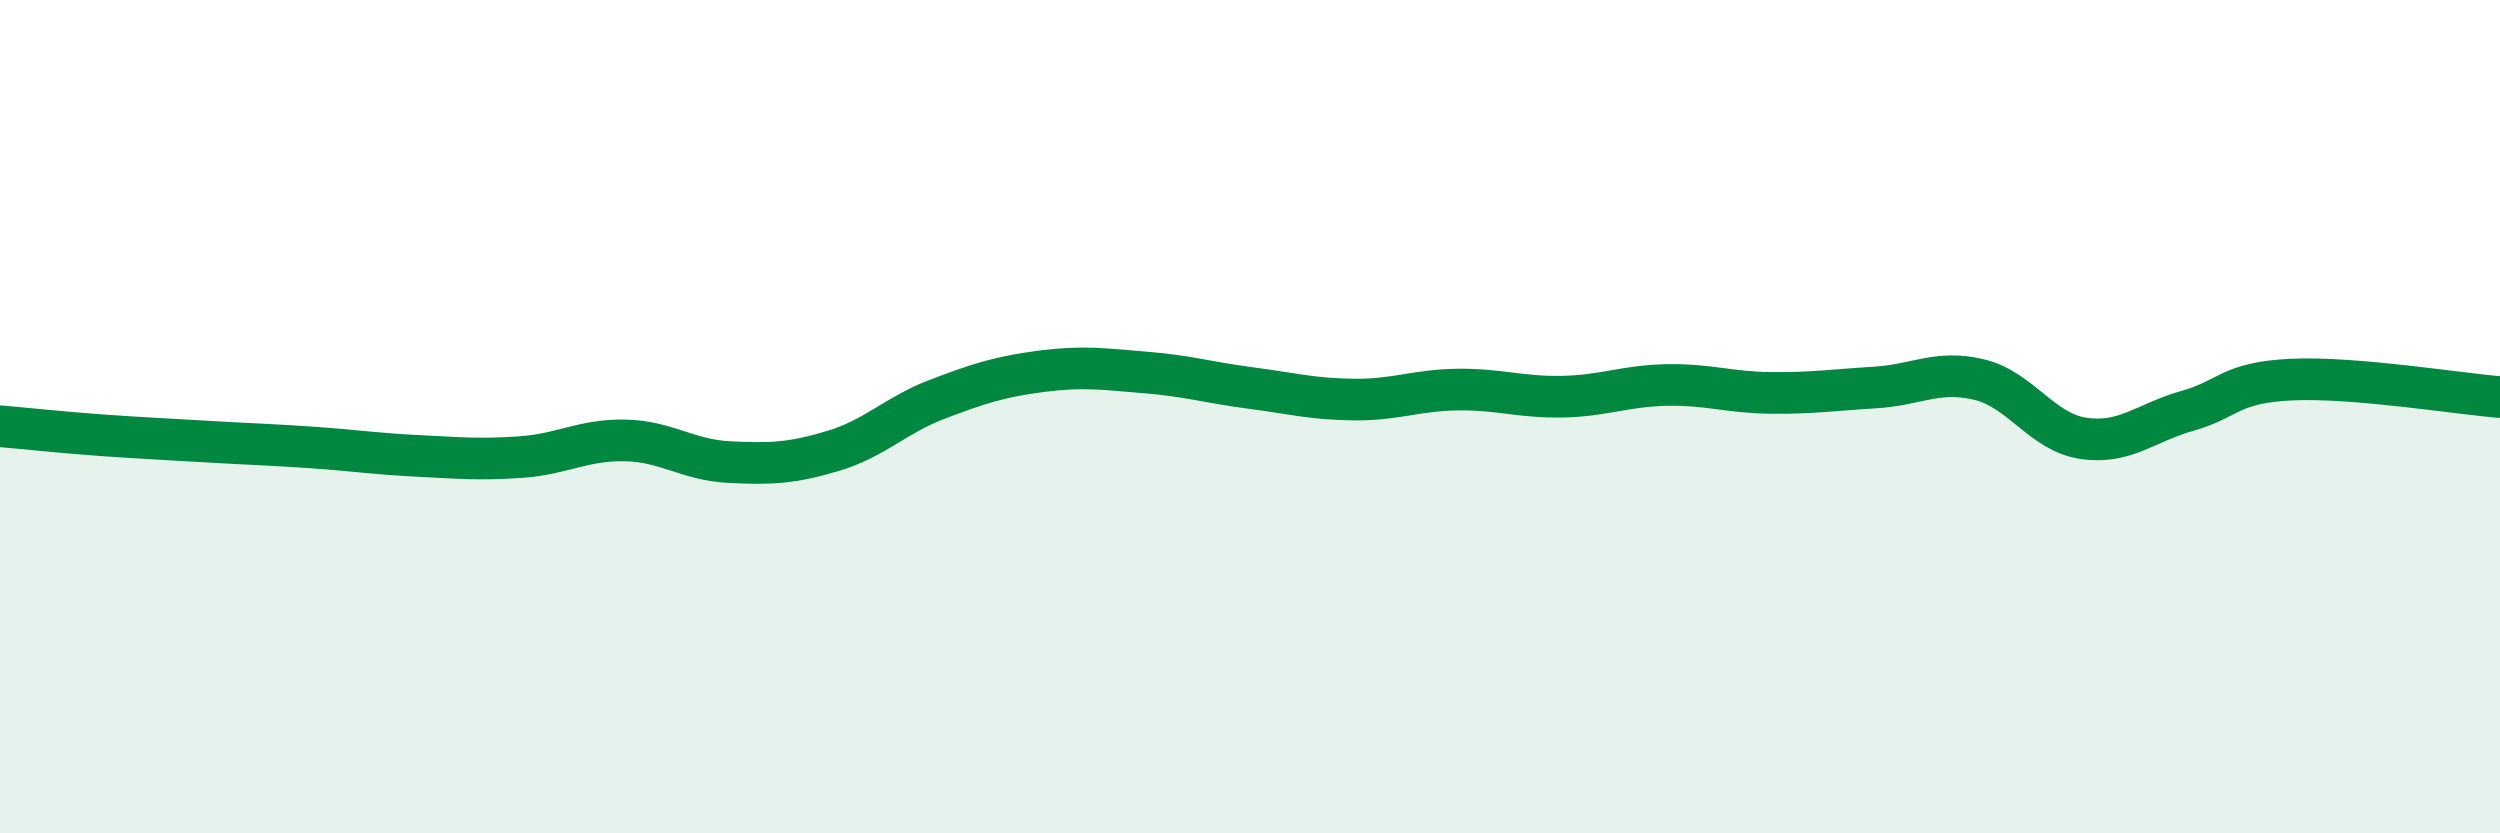
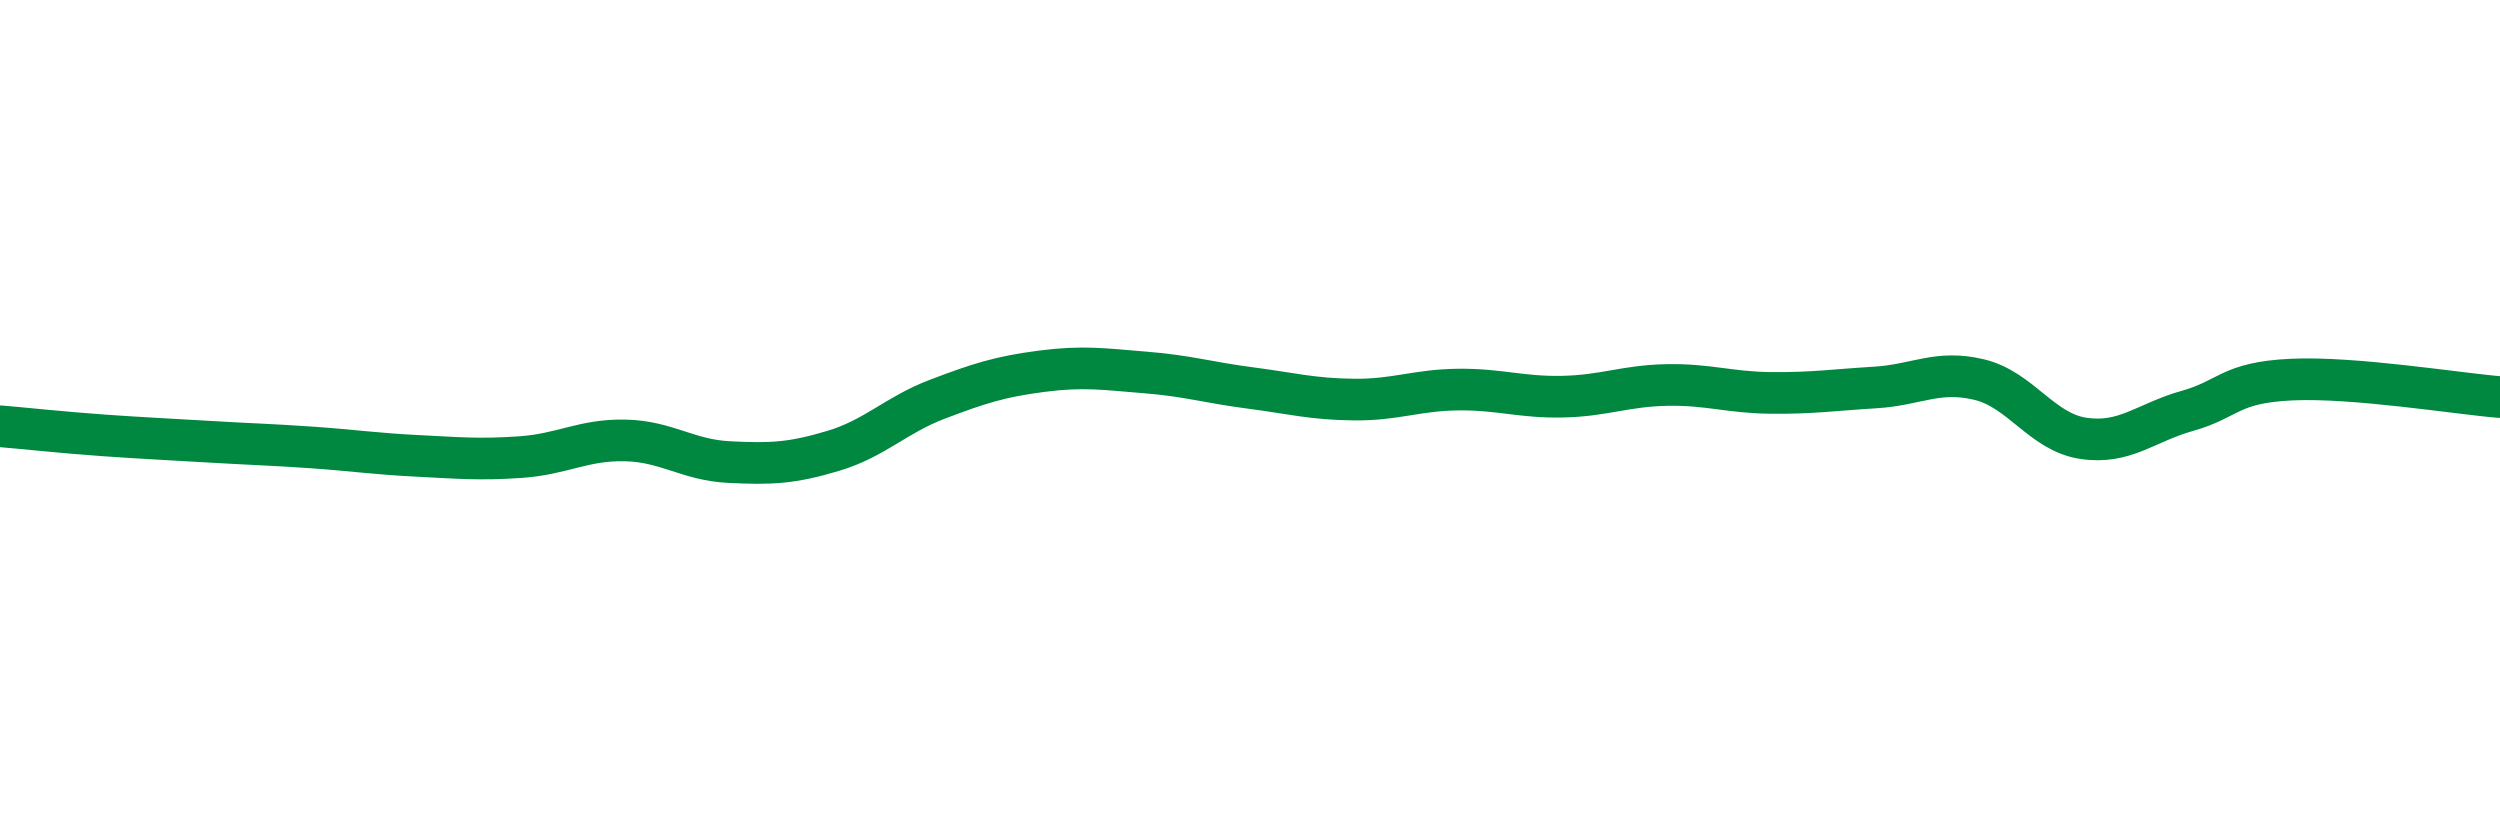
<svg xmlns="http://www.w3.org/2000/svg" width="60" height="20" viewBox="0 0 60 20">
-   <path d="M 0,10.23 C 0.5,10.27 1.5,10.38 2.5,10.45 C 3.5,10.52 4,10.54 5,10.6 C 6,10.66 6.5,10.67 7.5,10.74 C 8.5,10.81 9,10.89 10,10.94 C 11,10.99 11.5,11.04 12.5,10.97 C 13.5,10.9 14,10.55 15,10.57 C 16,10.59 16.5,11.04 17.5,11.09 C 18.5,11.14 19,11.12 20,10.82 C 21,10.52 21.5,9.96 22.5,9.58 C 23.5,9.2 24,9.04 25,8.91 C 26,8.78 26.5,8.86 27.5,8.94 C 28.5,9.02 29,9.18 30,9.31 C 31,9.44 31.5,9.58 32.5,9.59 C 33.5,9.6 34,9.36 35,9.35 C 36,9.34 36.5,9.54 37.5,9.52 C 38.5,9.5 39,9.26 40,9.24 C 41,9.22 41.5,9.42 42.5,9.43 C 43.5,9.44 44,9.36 45,9.3 C 46,9.24 46.5,8.87 47.5,9.11 C 48.5,9.35 49,10.37 50,10.52 C 51,10.67 51.5,10.14 52.5,9.86 C 53.5,9.58 53.5,9.18 55,9.11 C 56.5,9.04 59,9.45 60,9.53L60 20L0 20Z" fill="#008740" opacity="0.1" stroke-linecap="round" stroke-linejoin="round" />
  <path d="M 0,10.23 C 0.5,10.27 1.5,10.38 2.5,10.45 C 3.5,10.52 4,10.54 5,10.6 C 6,10.66 6.5,10.67 7.5,10.74 C 8.5,10.81 9,10.89 10,10.94 C 11,10.99 11.5,11.04 12.5,10.97 C 13.5,10.9 14,10.55 15,10.57 C 16,10.59 16.5,11.04 17.5,11.09 C 18.5,11.14 19,11.12 20,10.82 C 21,10.52 21.5,9.96 22.5,9.58 C 23.5,9.2 24,9.04 25,8.91 C 26,8.78 26.5,8.86 27.5,8.94 C 28.5,9.02 29,9.18 30,9.31 C 31,9.44 31.5,9.58 32.5,9.59 C 33.5,9.6 34,9.36 35,9.35 C 36,9.34 36.5,9.54 37.5,9.52 C 38.5,9.5 39,9.26 40,9.24 C 41,9.22 41.5,9.42 42.5,9.43 C 43.5,9.44 44,9.36 45,9.3 C 46,9.24 46.5,8.87 47.5,9.11 C 48.5,9.35 49,10.37 50,10.52 C 51,10.67 51.5,10.14 52.5,9.86 C 53.5,9.58 53.5,9.18 55,9.11 C 56.5,9.04 59,9.45 60,9.53" stroke="#008740" stroke-width="1" fill="none" stroke-linecap="round" stroke-linejoin="round" />
</svg>